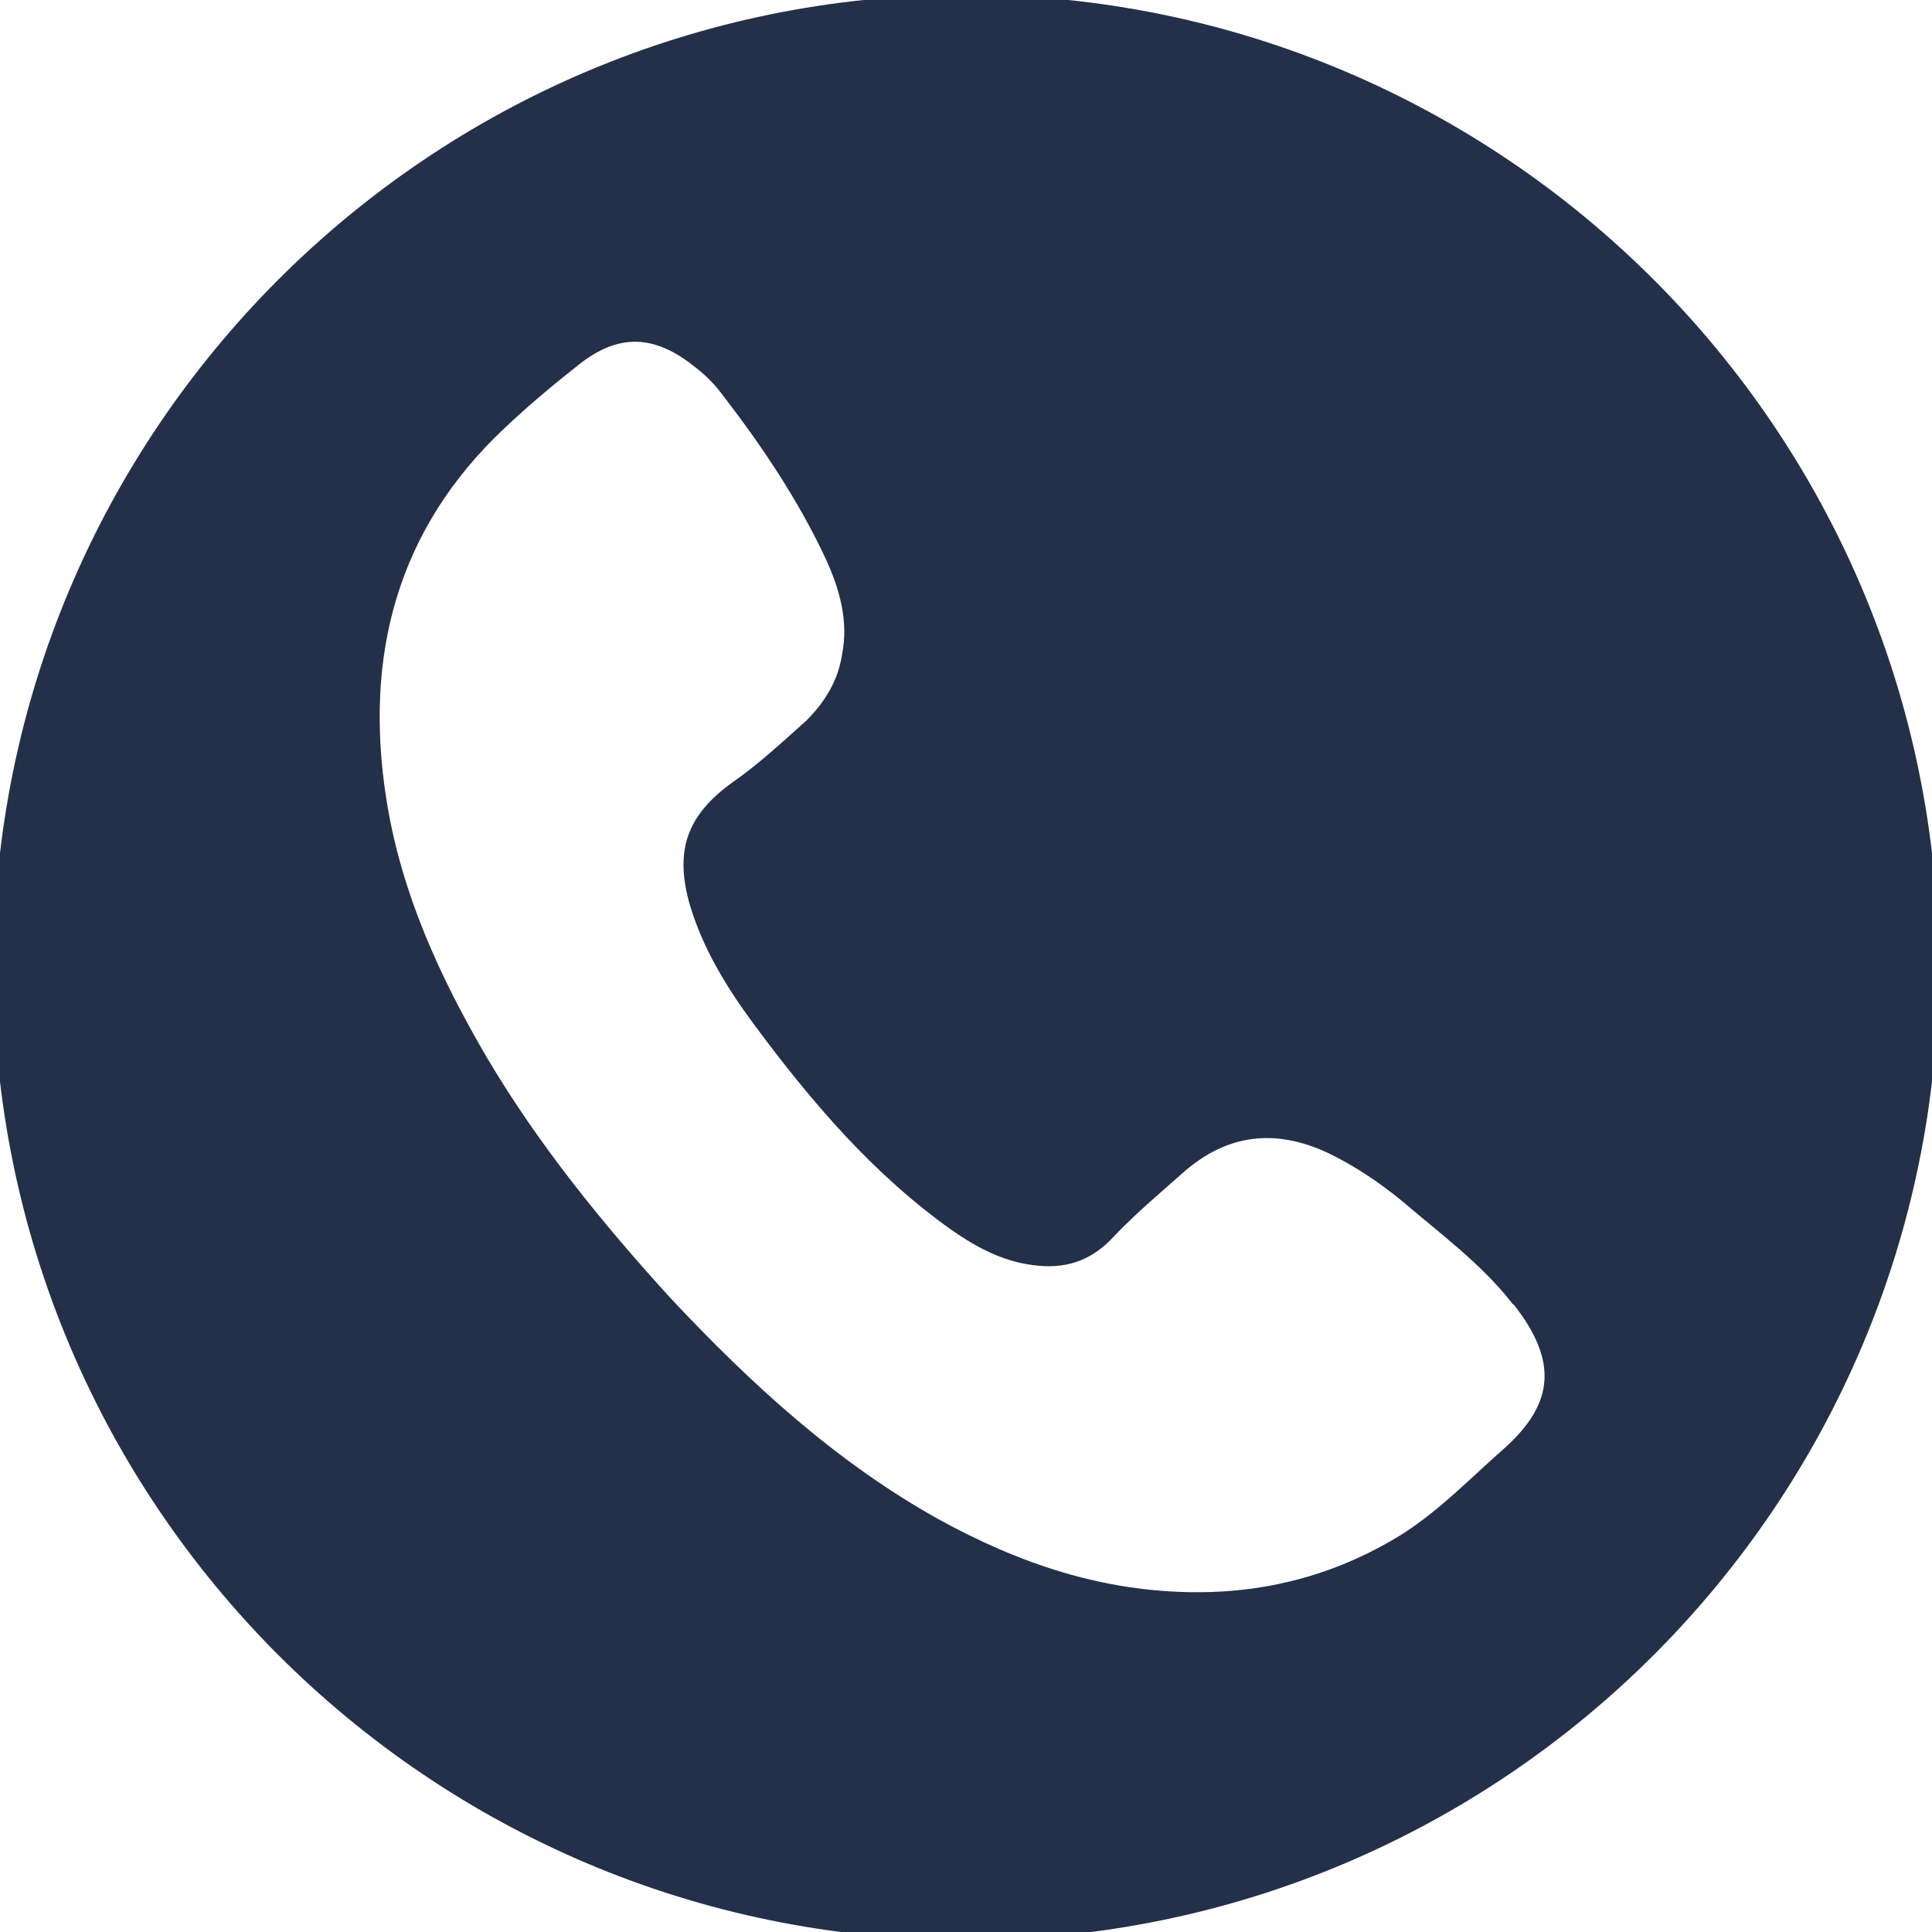
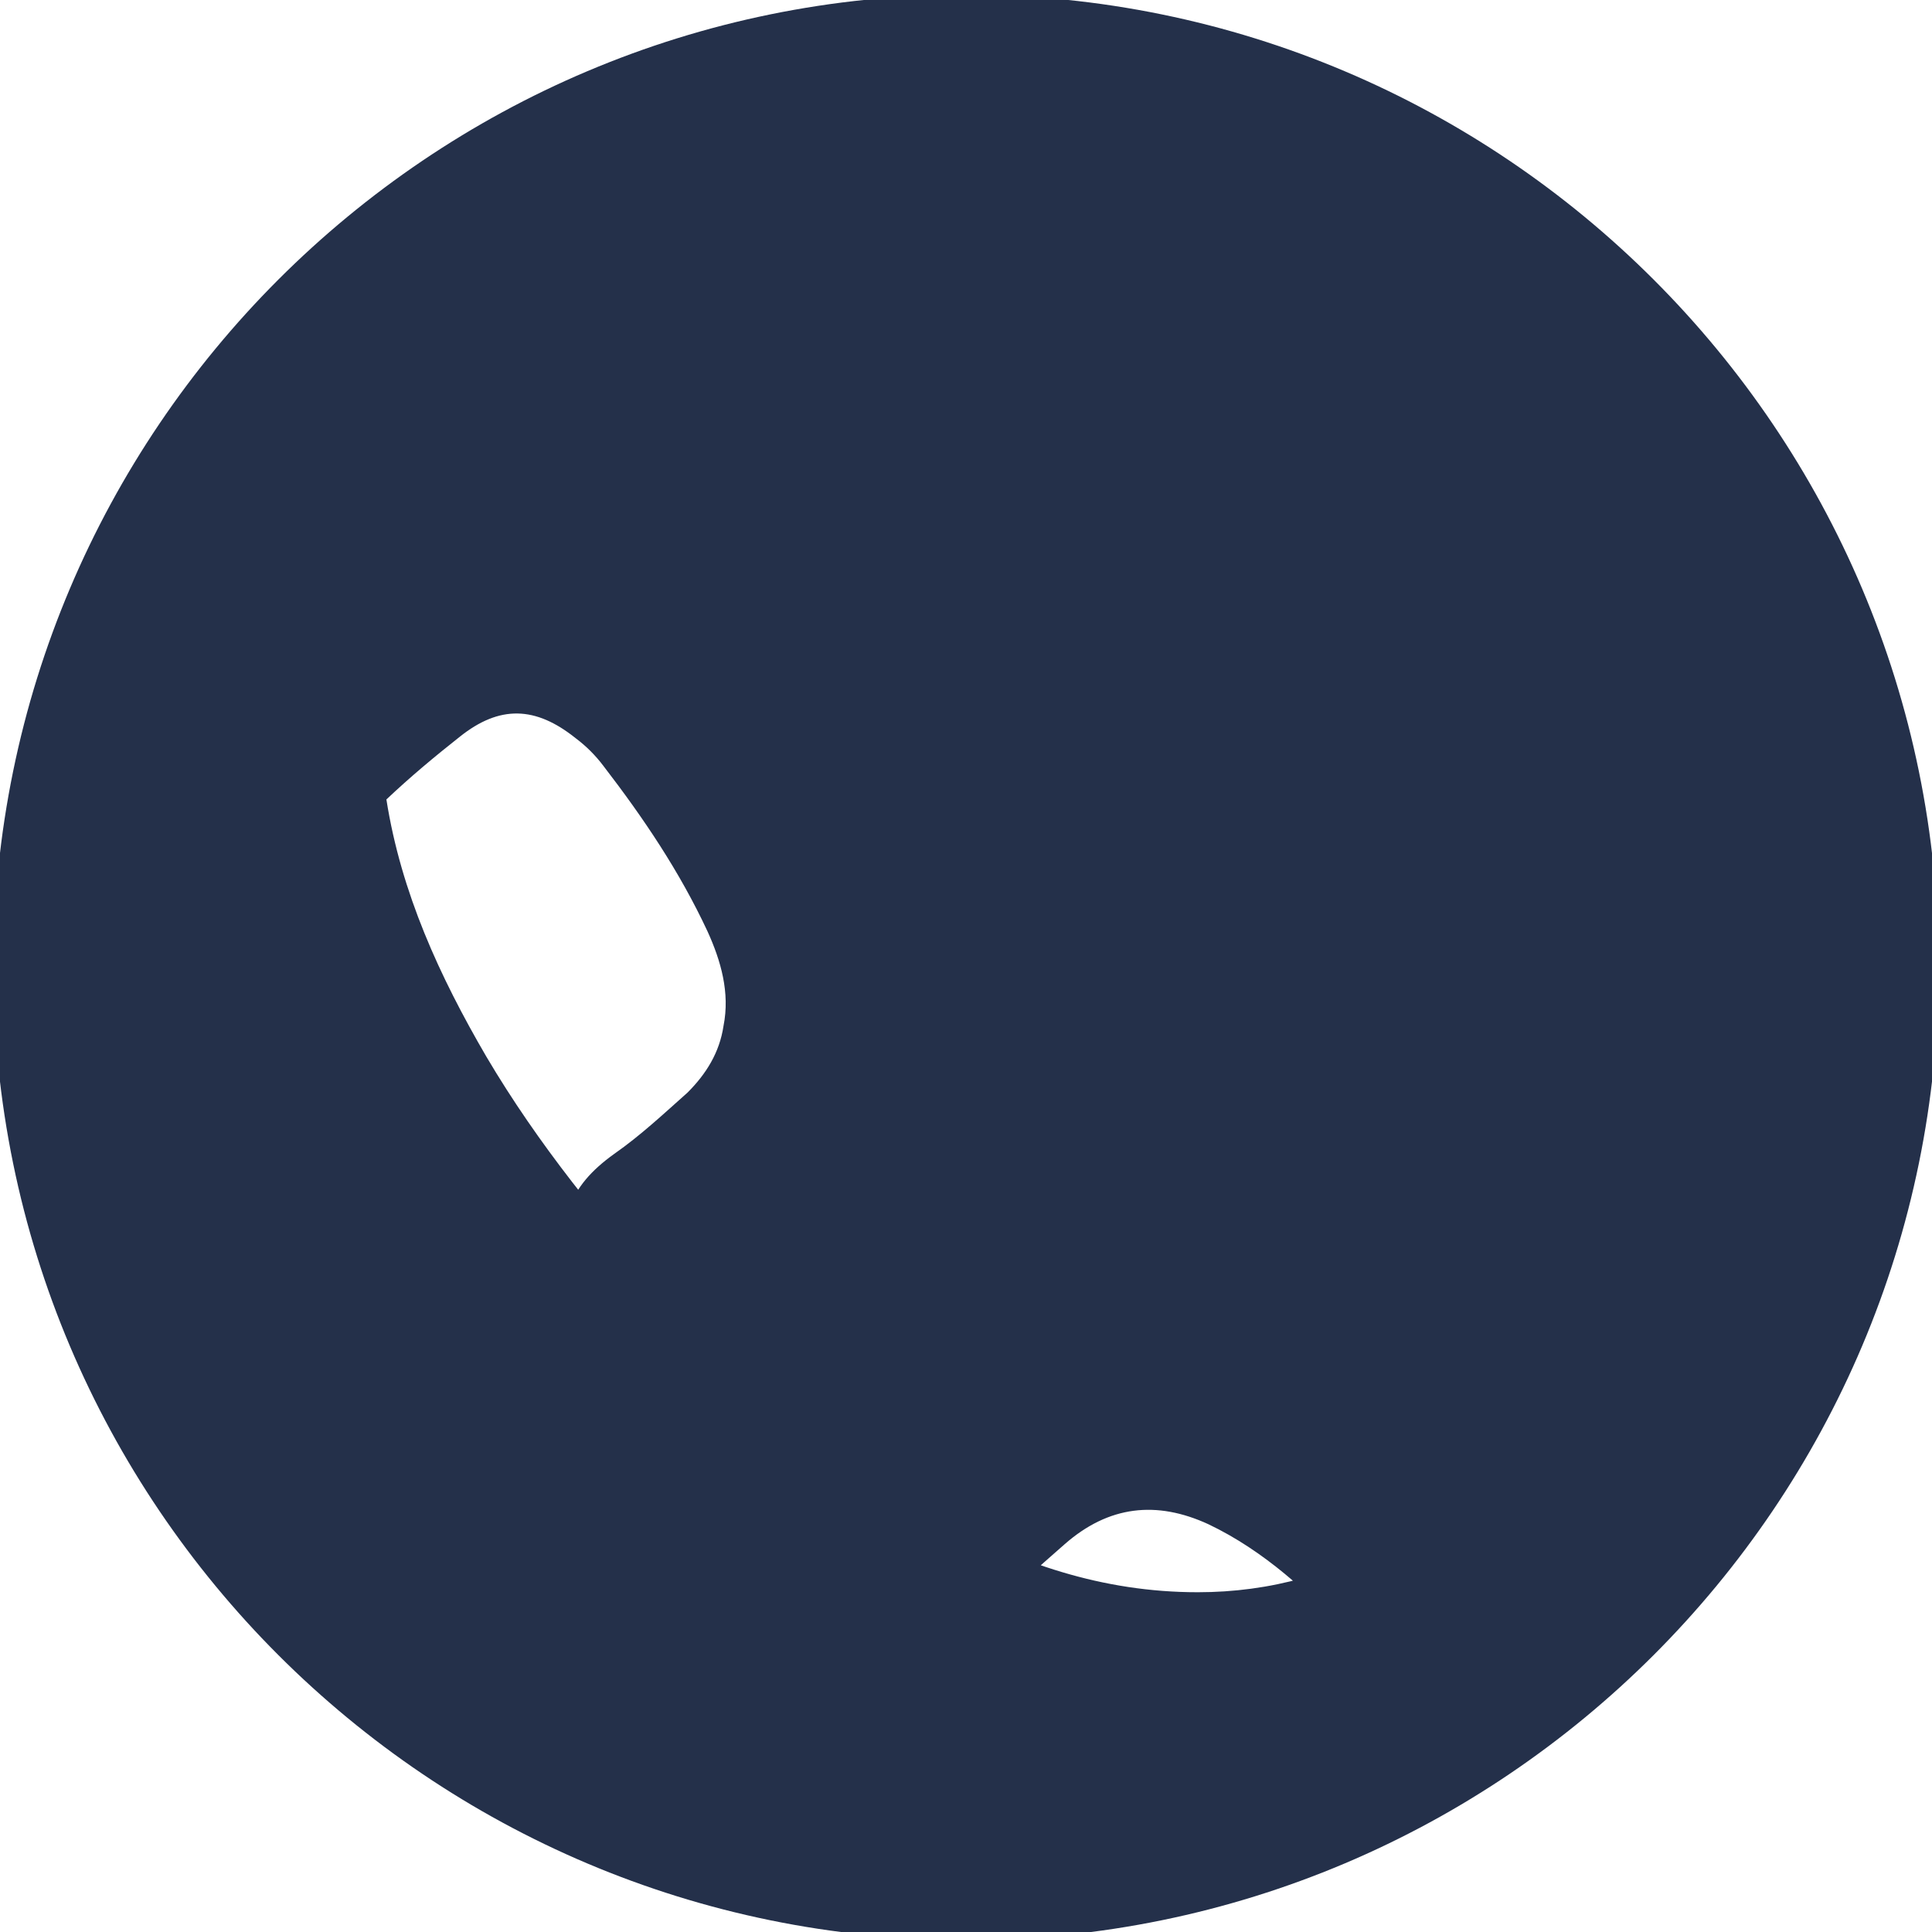
<svg xmlns="http://www.w3.org/2000/svg" version="1.1" id="Camada_1" x="0px" y="0px" viewBox="0 0 145 145" style="enable-background:new 0 0 145 145;" xml:space="preserve">
  <style type="text/css">
	.st0{fill:#24304A;}
</style>
-   <path id="XMLID_2_" class="st0" d="M72.5-0.4c-40.3,0-73,32.7-73,73c0,40.3,32.7,73,73,73c40.3,0,73-32.7,73-73  C145.5,32.3,112.8-0.4,72.5-0.4 M112.9,108.7c-2.5,2.2-4.8,4.6-7.6,6.4c-4.8,3-10,4.4-15.4,4.4c-7.2,0-13.5-2.2-19.5-5.5  c-7.7-4.3-14.1-10.2-20.1-16.6c-5.1-5.6-9.9-11.5-13.8-18.1C33,73.3,30.1,67,29,60c-1.7-10.8,0.8-20.3,8.9-27.9  c1.8-1.7,3.6-3.2,5.5-4.7c3-2.4,5.7-2.3,8.7,0.1c0.8,0.6,1.5,1.3,2.1,2.1c3,3.9,5.7,7.9,7.8,12.4c1,2.2,1.7,4.6,1.2,7.1  c-0.3,2-1.3,3.6-2.7,5c-1.8,1.6-3.5,3.2-5.5,4.6c-3.5,2.5-4.4,5.2-3.2,9.3c1,3.3,2.8,6.2,4.8,8.9c4.3,5.8,8.9,11.2,14.8,15.4  c2,1.4,4.1,2.5,6.6,2.7c2.2,0.2,4-0.5,5.5-2.1c1.7-1.8,3.5-3.3,5.3-4.9c3.3-2.9,6.9-3.3,10.8-1.5c2.1,1,4,2.3,5.7,3.7  c2.8,2.4,5.8,4.6,8.1,7.5c0.1,0.1,0.1,0.2,0.2,0.2C116.9,102.1,116.7,105.3,112.9,108.7" />
+   <path id="XMLID_2_" class="st0" d="M72.5-0.4c-40.3,0-73,32.7-73,73c0,40.3,32.7,73,73,73c40.3,0,73-32.7,73-73  C145.5,32.3,112.8-0.4,72.5-0.4 M112.9,108.7c-2.5,2.2-4.8,4.6-7.6,6.4c-4.8,3-10,4.4-15.4,4.4c-7.2,0-13.5-2.2-19.5-5.5  c-7.7-4.3-14.1-10.2-20.1-16.6c-5.1-5.6-9.9-11.5-13.8-18.1C33,73.3,30.1,67,29,60c1.8-1.7,3.6-3.2,5.5-4.7c3-2.4,5.7-2.3,8.7,0.1c0.8,0.6,1.5,1.3,2.1,2.1c3,3.9,5.7,7.9,7.8,12.4c1,2.2,1.7,4.6,1.2,7.1  c-0.3,2-1.3,3.6-2.7,5c-1.8,1.6-3.5,3.2-5.5,4.6c-3.5,2.5-4.4,5.2-3.2,9.3c1,3.3,2.8,6.2,4.8,8.9c4.3,5.8,8.9,11.2,14.8,15.4  c2,1.4,4.1,2.5,6.6,2.7c2.2,0.2,4-0.5,5.5-2.1c1.7-1.8,3.5-3.3,5.3-4.9c3.3-2.9,6.9-3.3,10.8-1.5c2.1,1,4,2.3,5.7,3.7  c2.8,2.4,5.8,4.6,8.1,7.5c0.1,0.1,0.1,0.2,0.2,0.2C116.9,102.1,116.7,105.3,112.9,108.7" />
</svg>